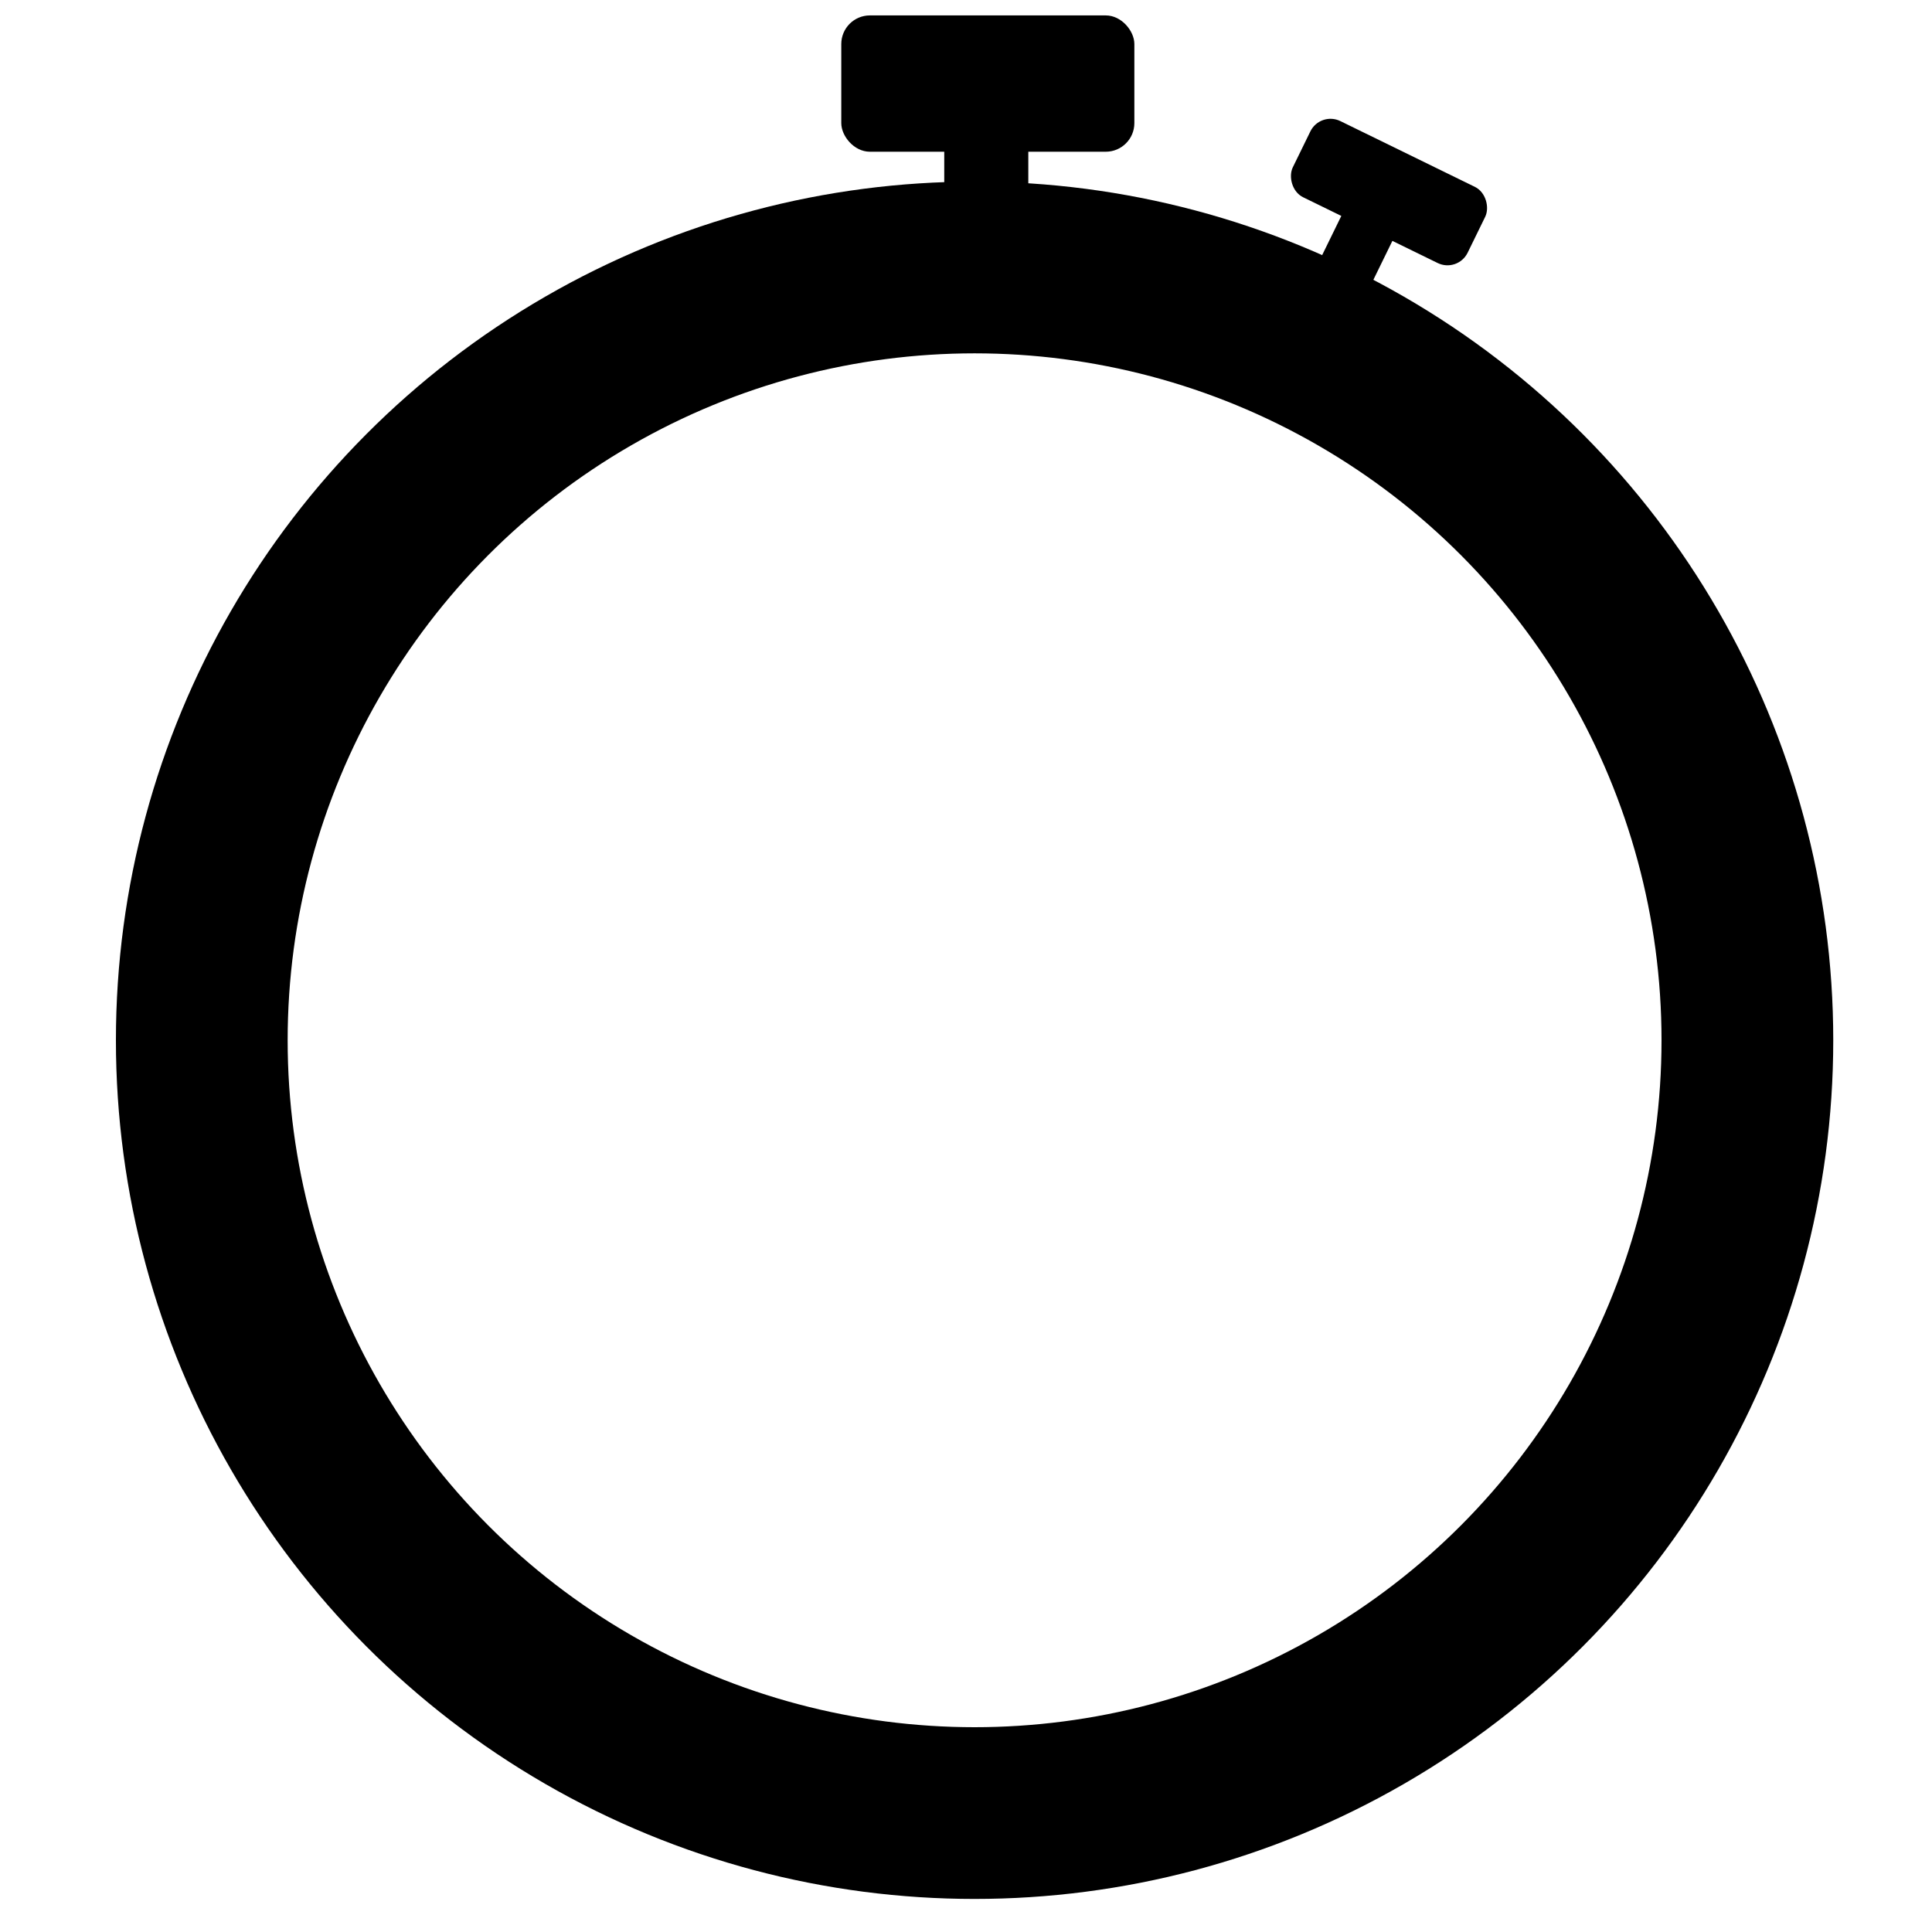
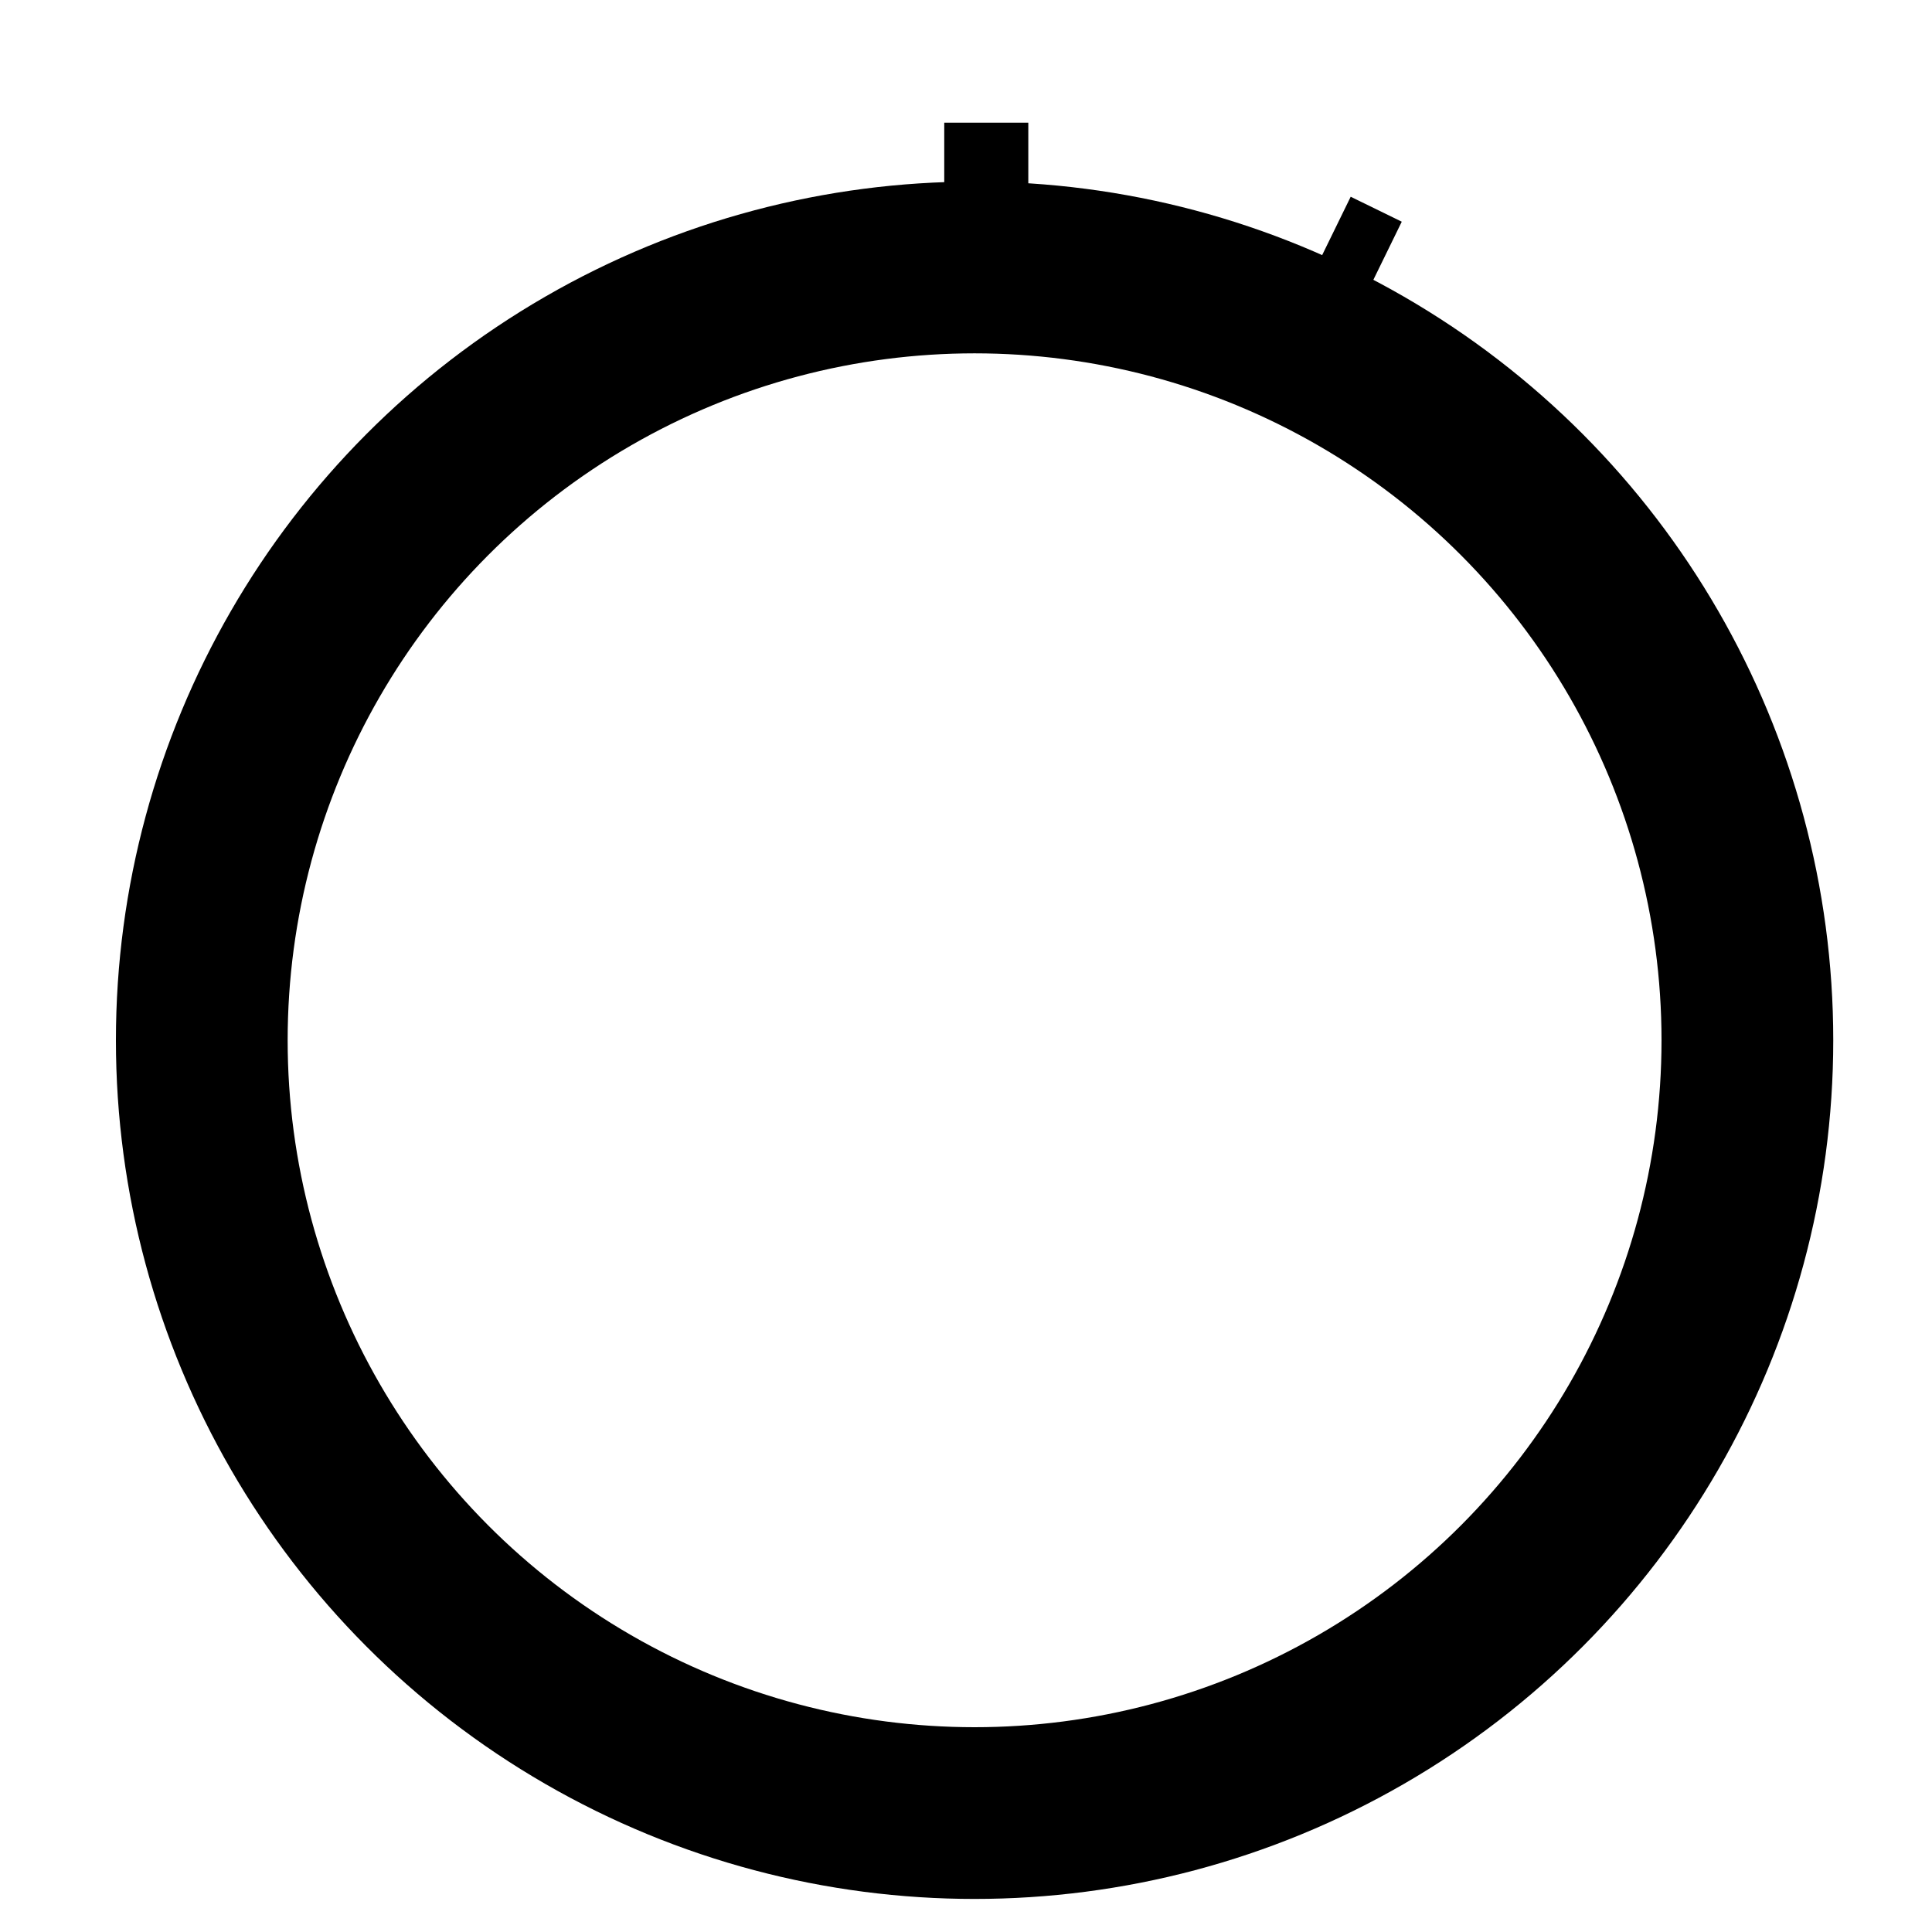
<svg xmlns="http://www.w3.org/2000/svg" viewBox="0 0 450 450" width="16" height="16">
  <g transform="matrix(1, 0, 0, 1, -23, -34)">
    <ellipse style="stroke: rgb(0, 0, 0); fill-opacity: 0; stroke-width: 40px;" cx="250" cy="276.3" rx="180" ry="180">
        </ellipse>
    <rect x="243.434" y="63.074" width="18.578" height="31.39" style="stroke: rgb(0, 0, 0);" />
-     <rect x="219.45" y="38.09" width="67.265" height="30.75" style="stroke: rgb(0, 0, 0);" rx="6.169" ry="6.169" />
    <rect x="160.467" y="37.994" width="12.246" height="19.143" style="stroke: rgb(0, 0, 0);" transform="matrix(0.898, 0.439, -0.439, 0.898, 210.413, -24.071)" />
-     <rect x="143.998" y="22.757" width="44.34" height="18.753" style="stroke: rgb(0, 0, 0); stroke-linejoin: round; stroke-linecap: round;" transform="matrix(0.898, 0.439, -0.439, 0.898, 211.413, -23.071)" rx="4.721" ry="4.721">
-         </rect>
  </g>
</svg>